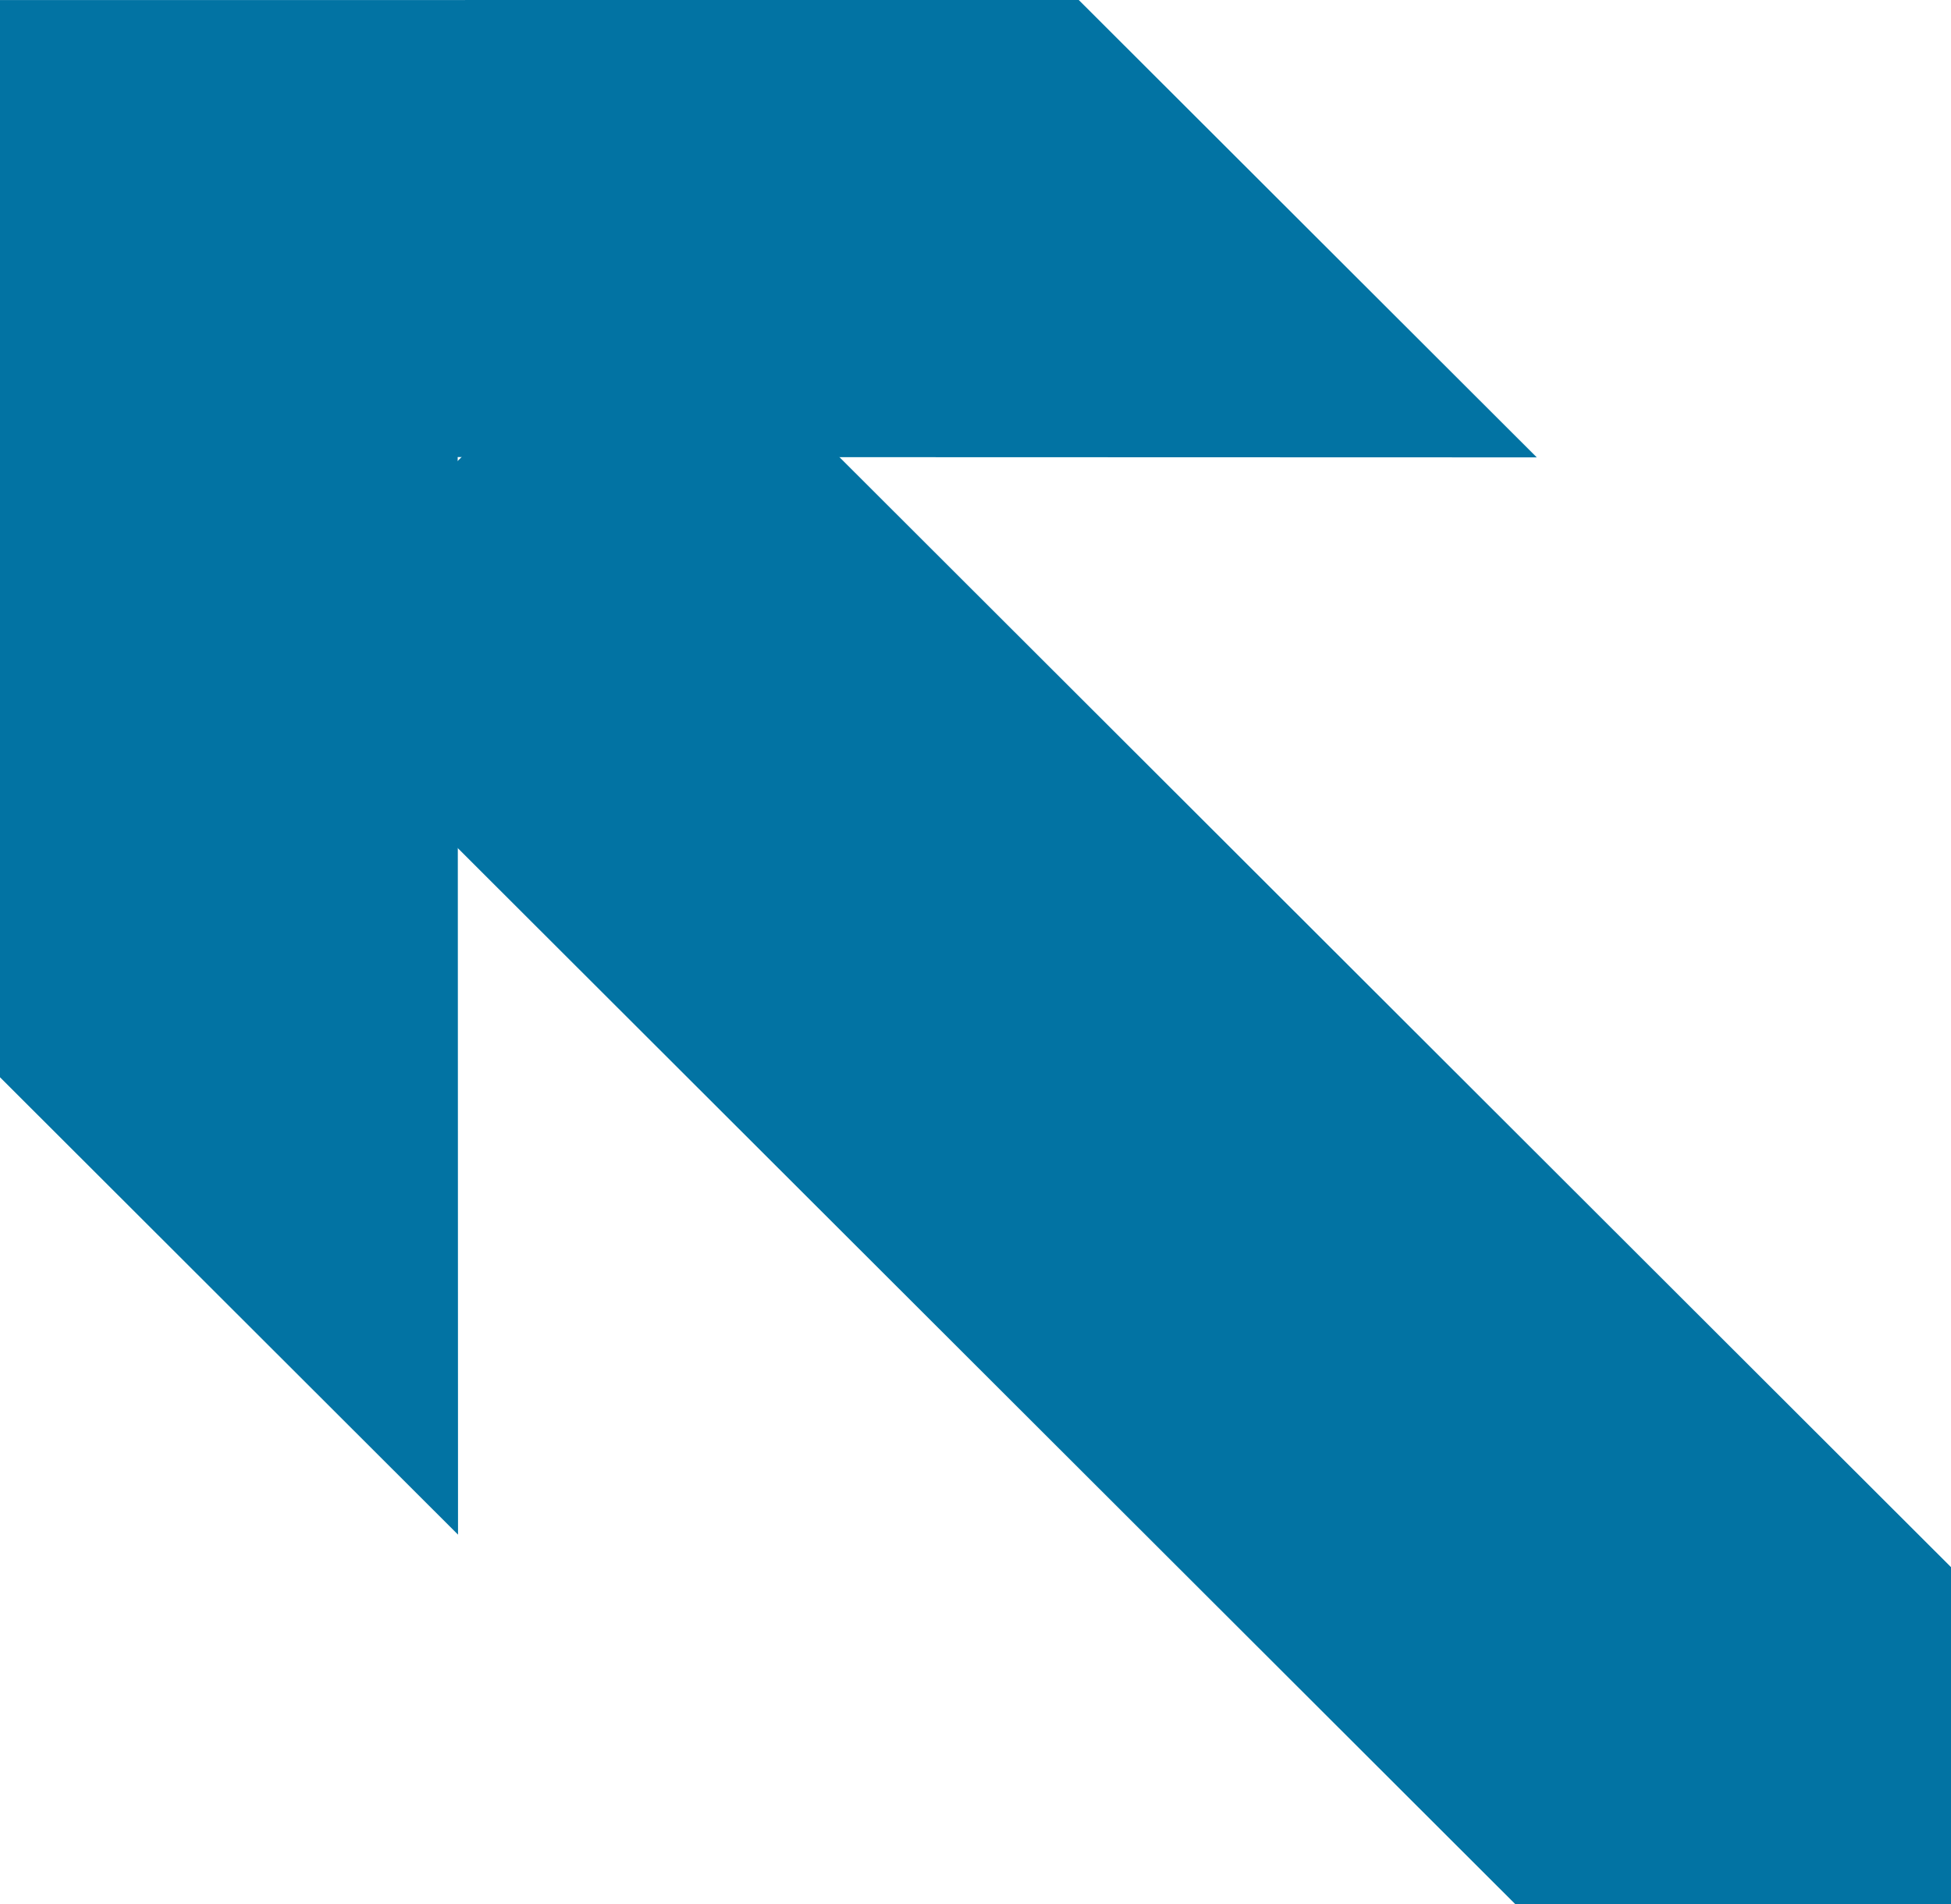
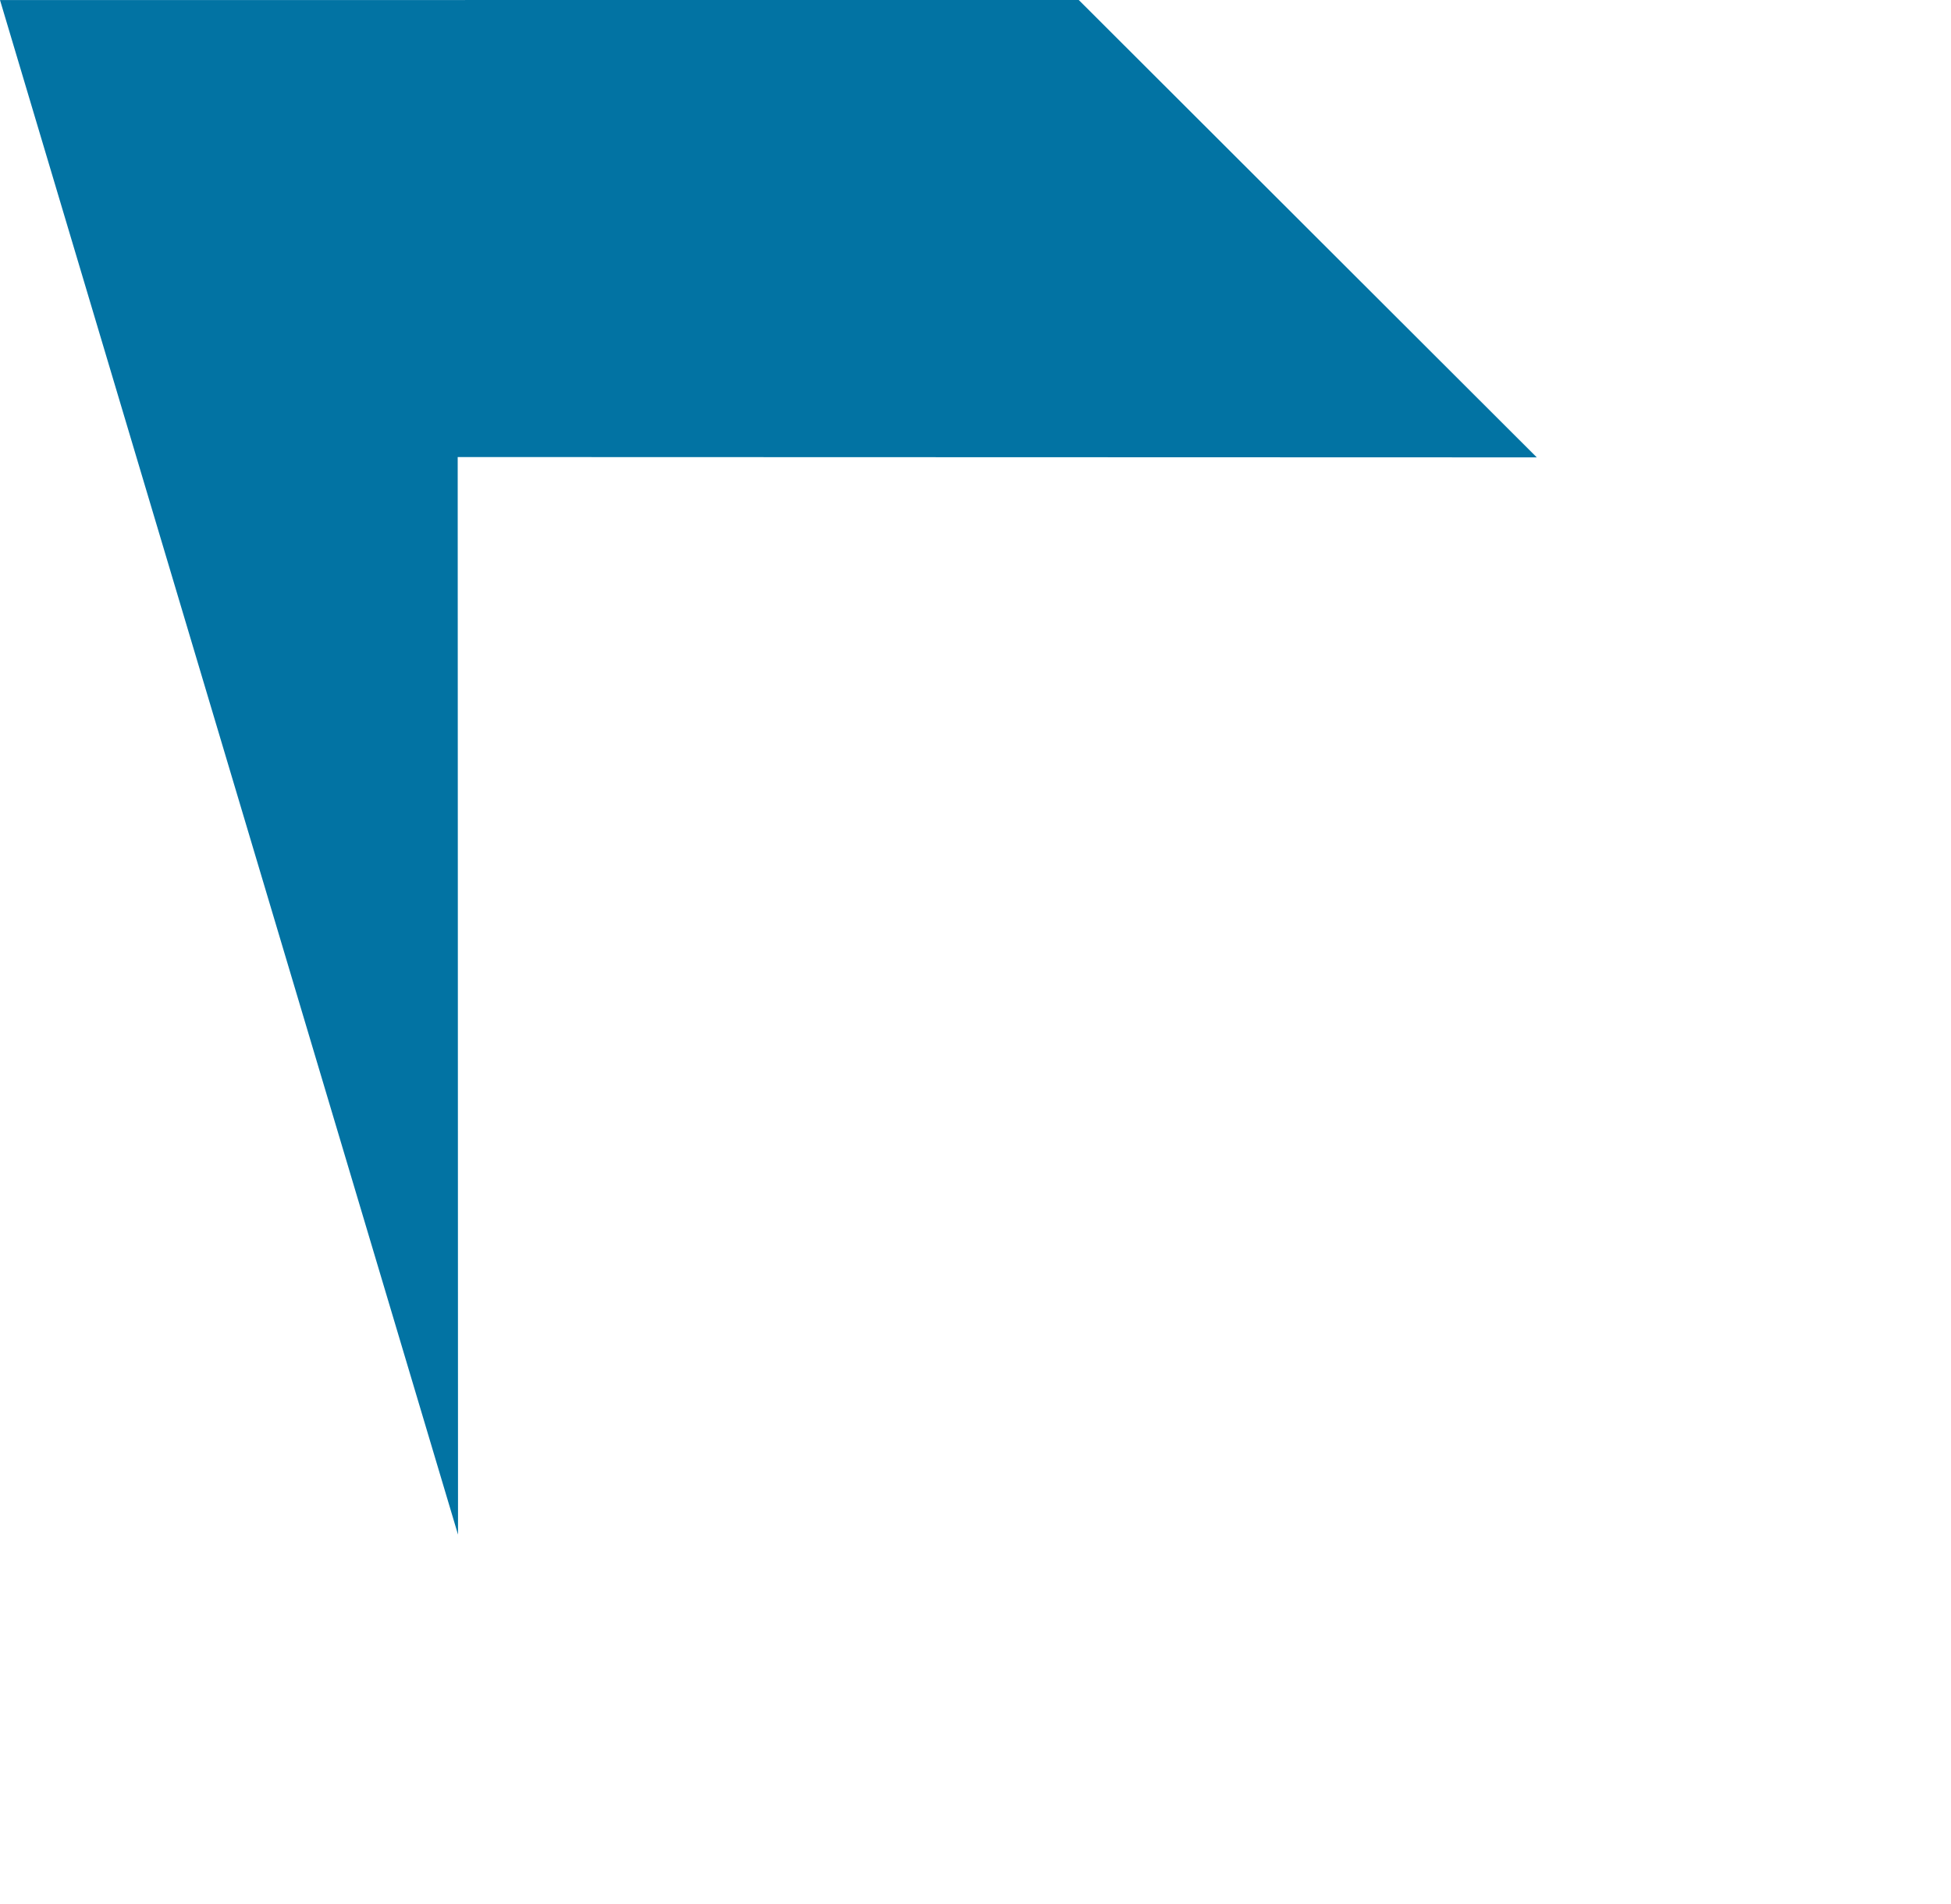
<svg xmlns="http://www.w3.org/2000/svg" width="42" height="41" viewBox="0 0 42 41" fill="none">
-   <path d="M9.842 9.935L55.967 56" stroke="#0273A3" stroke-width="11.762" stroke-miterlimit="10" />
-   <path d="M9.86 33.04L9.853 9.84L33.083 9.847L23.223 -0L-1.44495e-06 0.001L-4.30642e-07 23.193L9.86 33.04Z" fill="#0273A3" />
+   <path d="M9.86 33.04L9.853 9.84L33.083 9.847L23.223 -0L-1.44495e-06 0.001L9.86 33.04Z" fill="#0273A3" />
</svg>